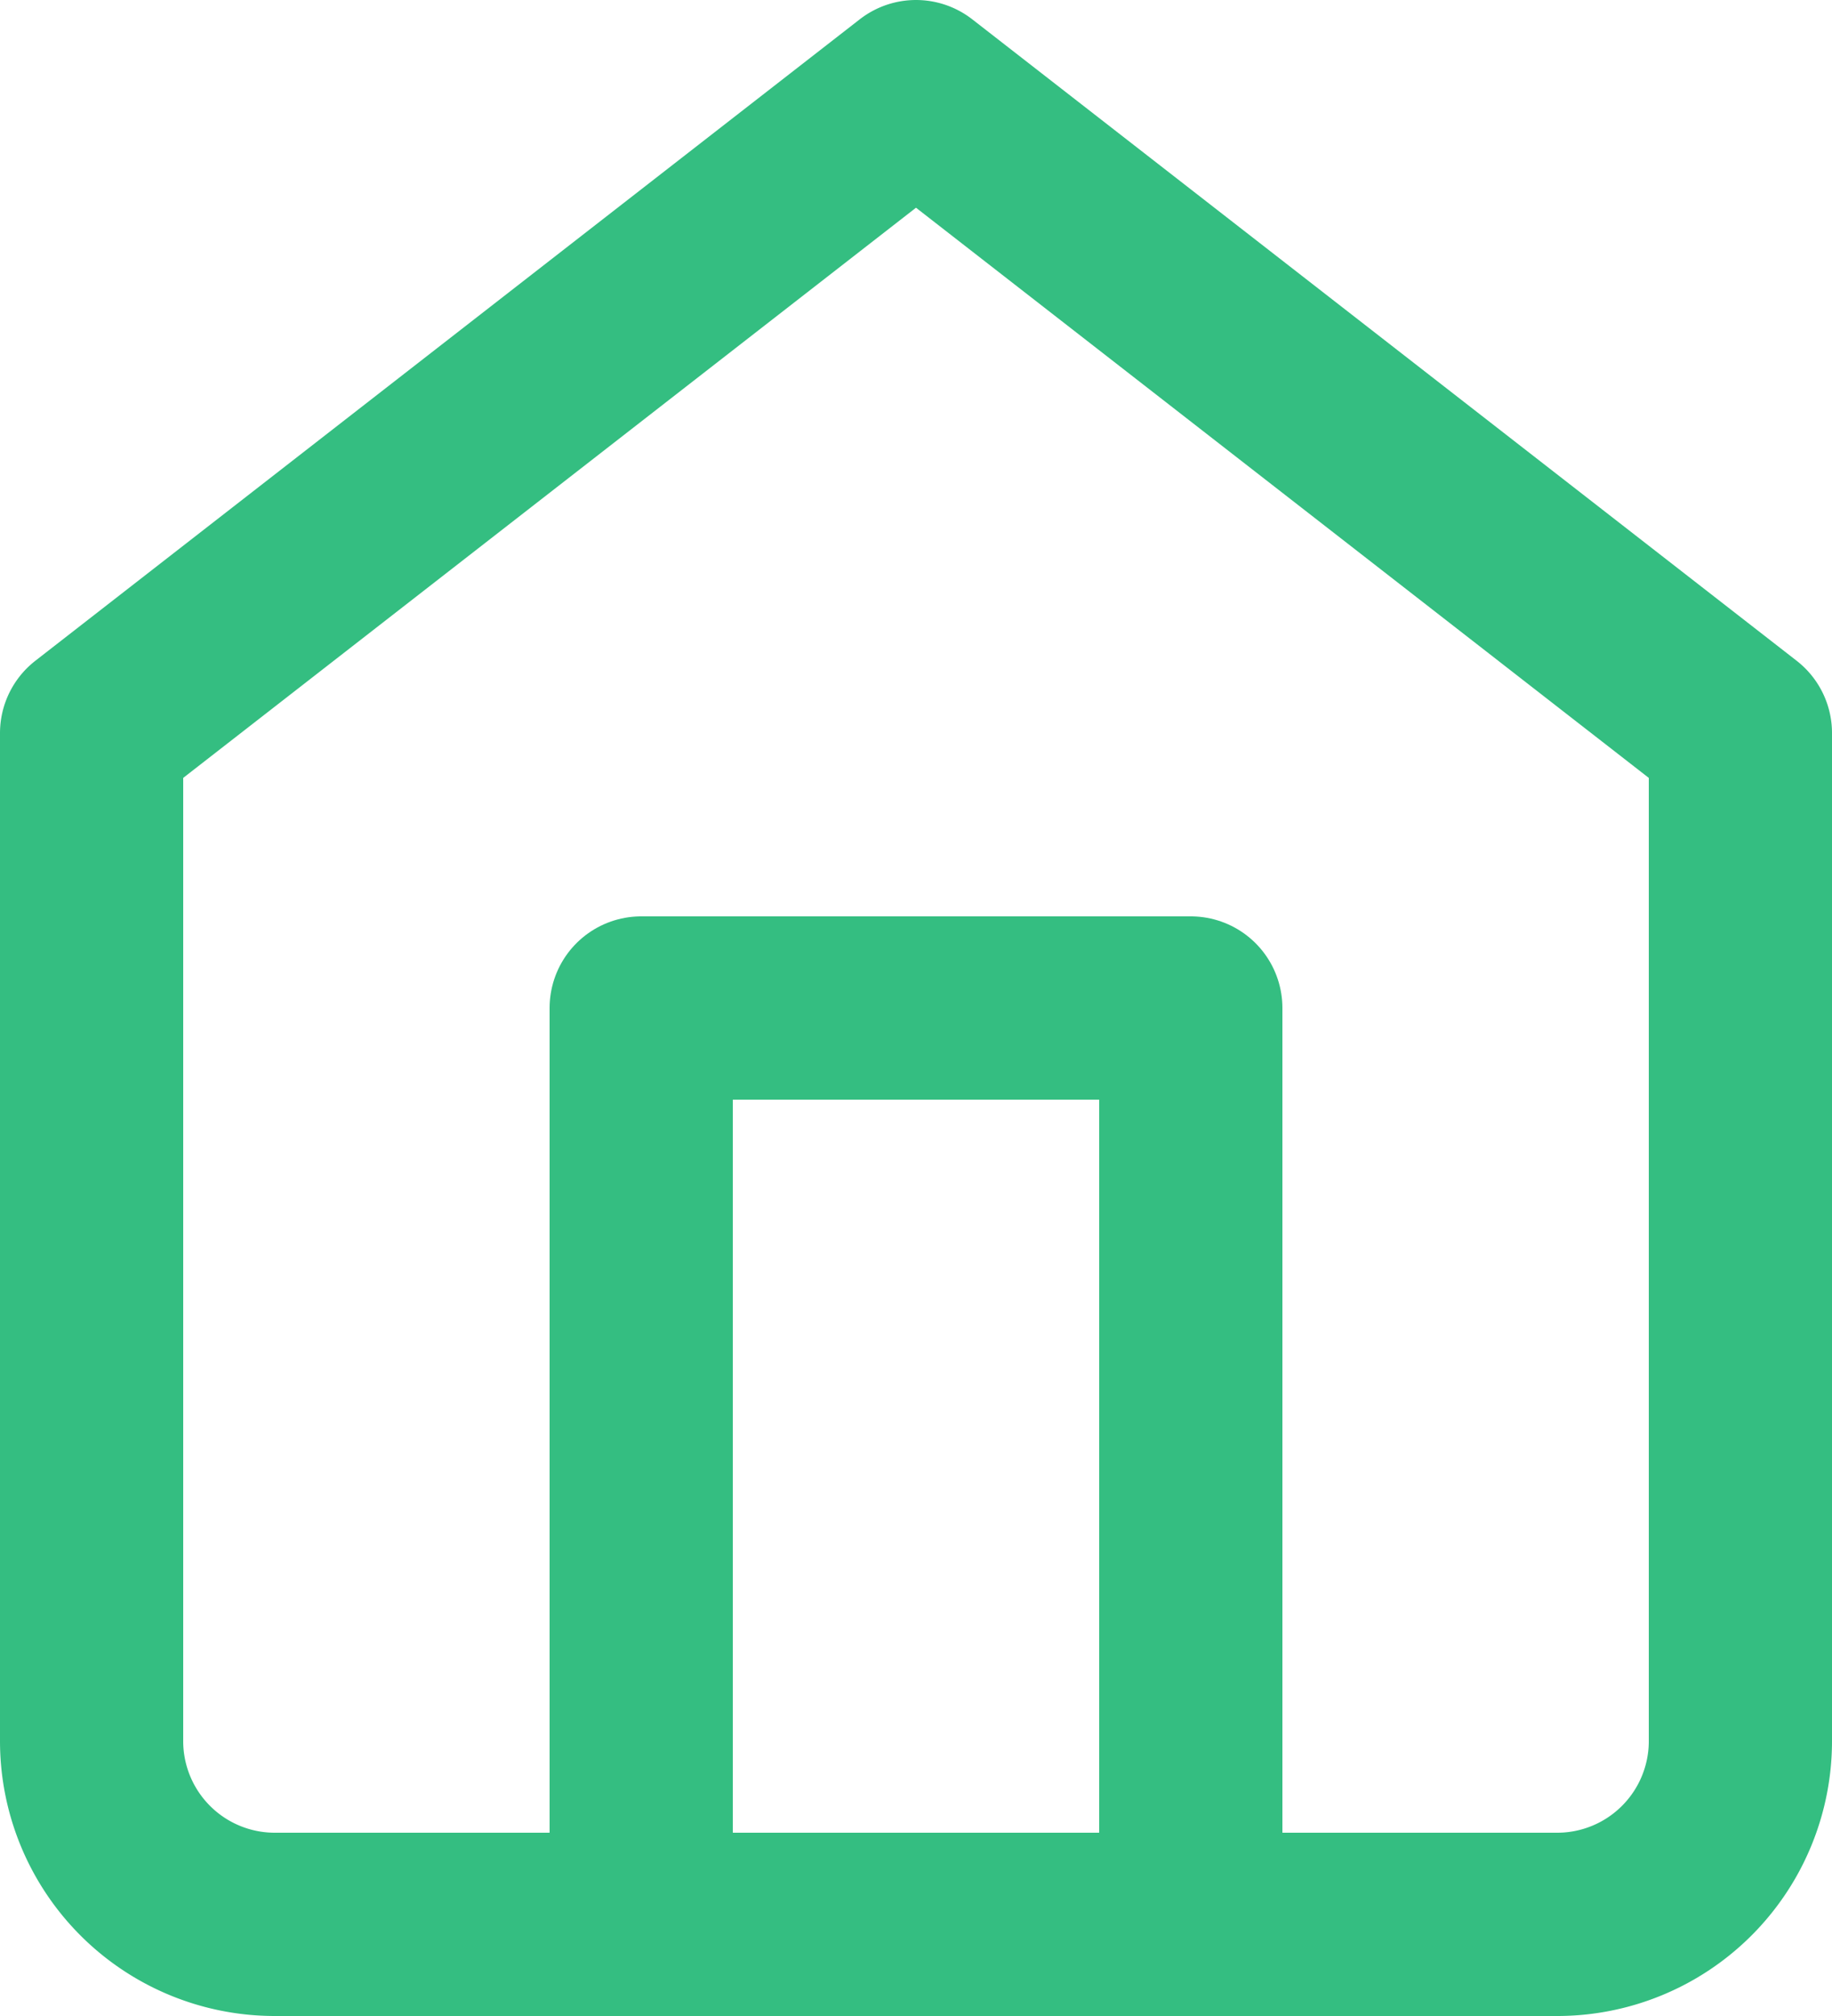
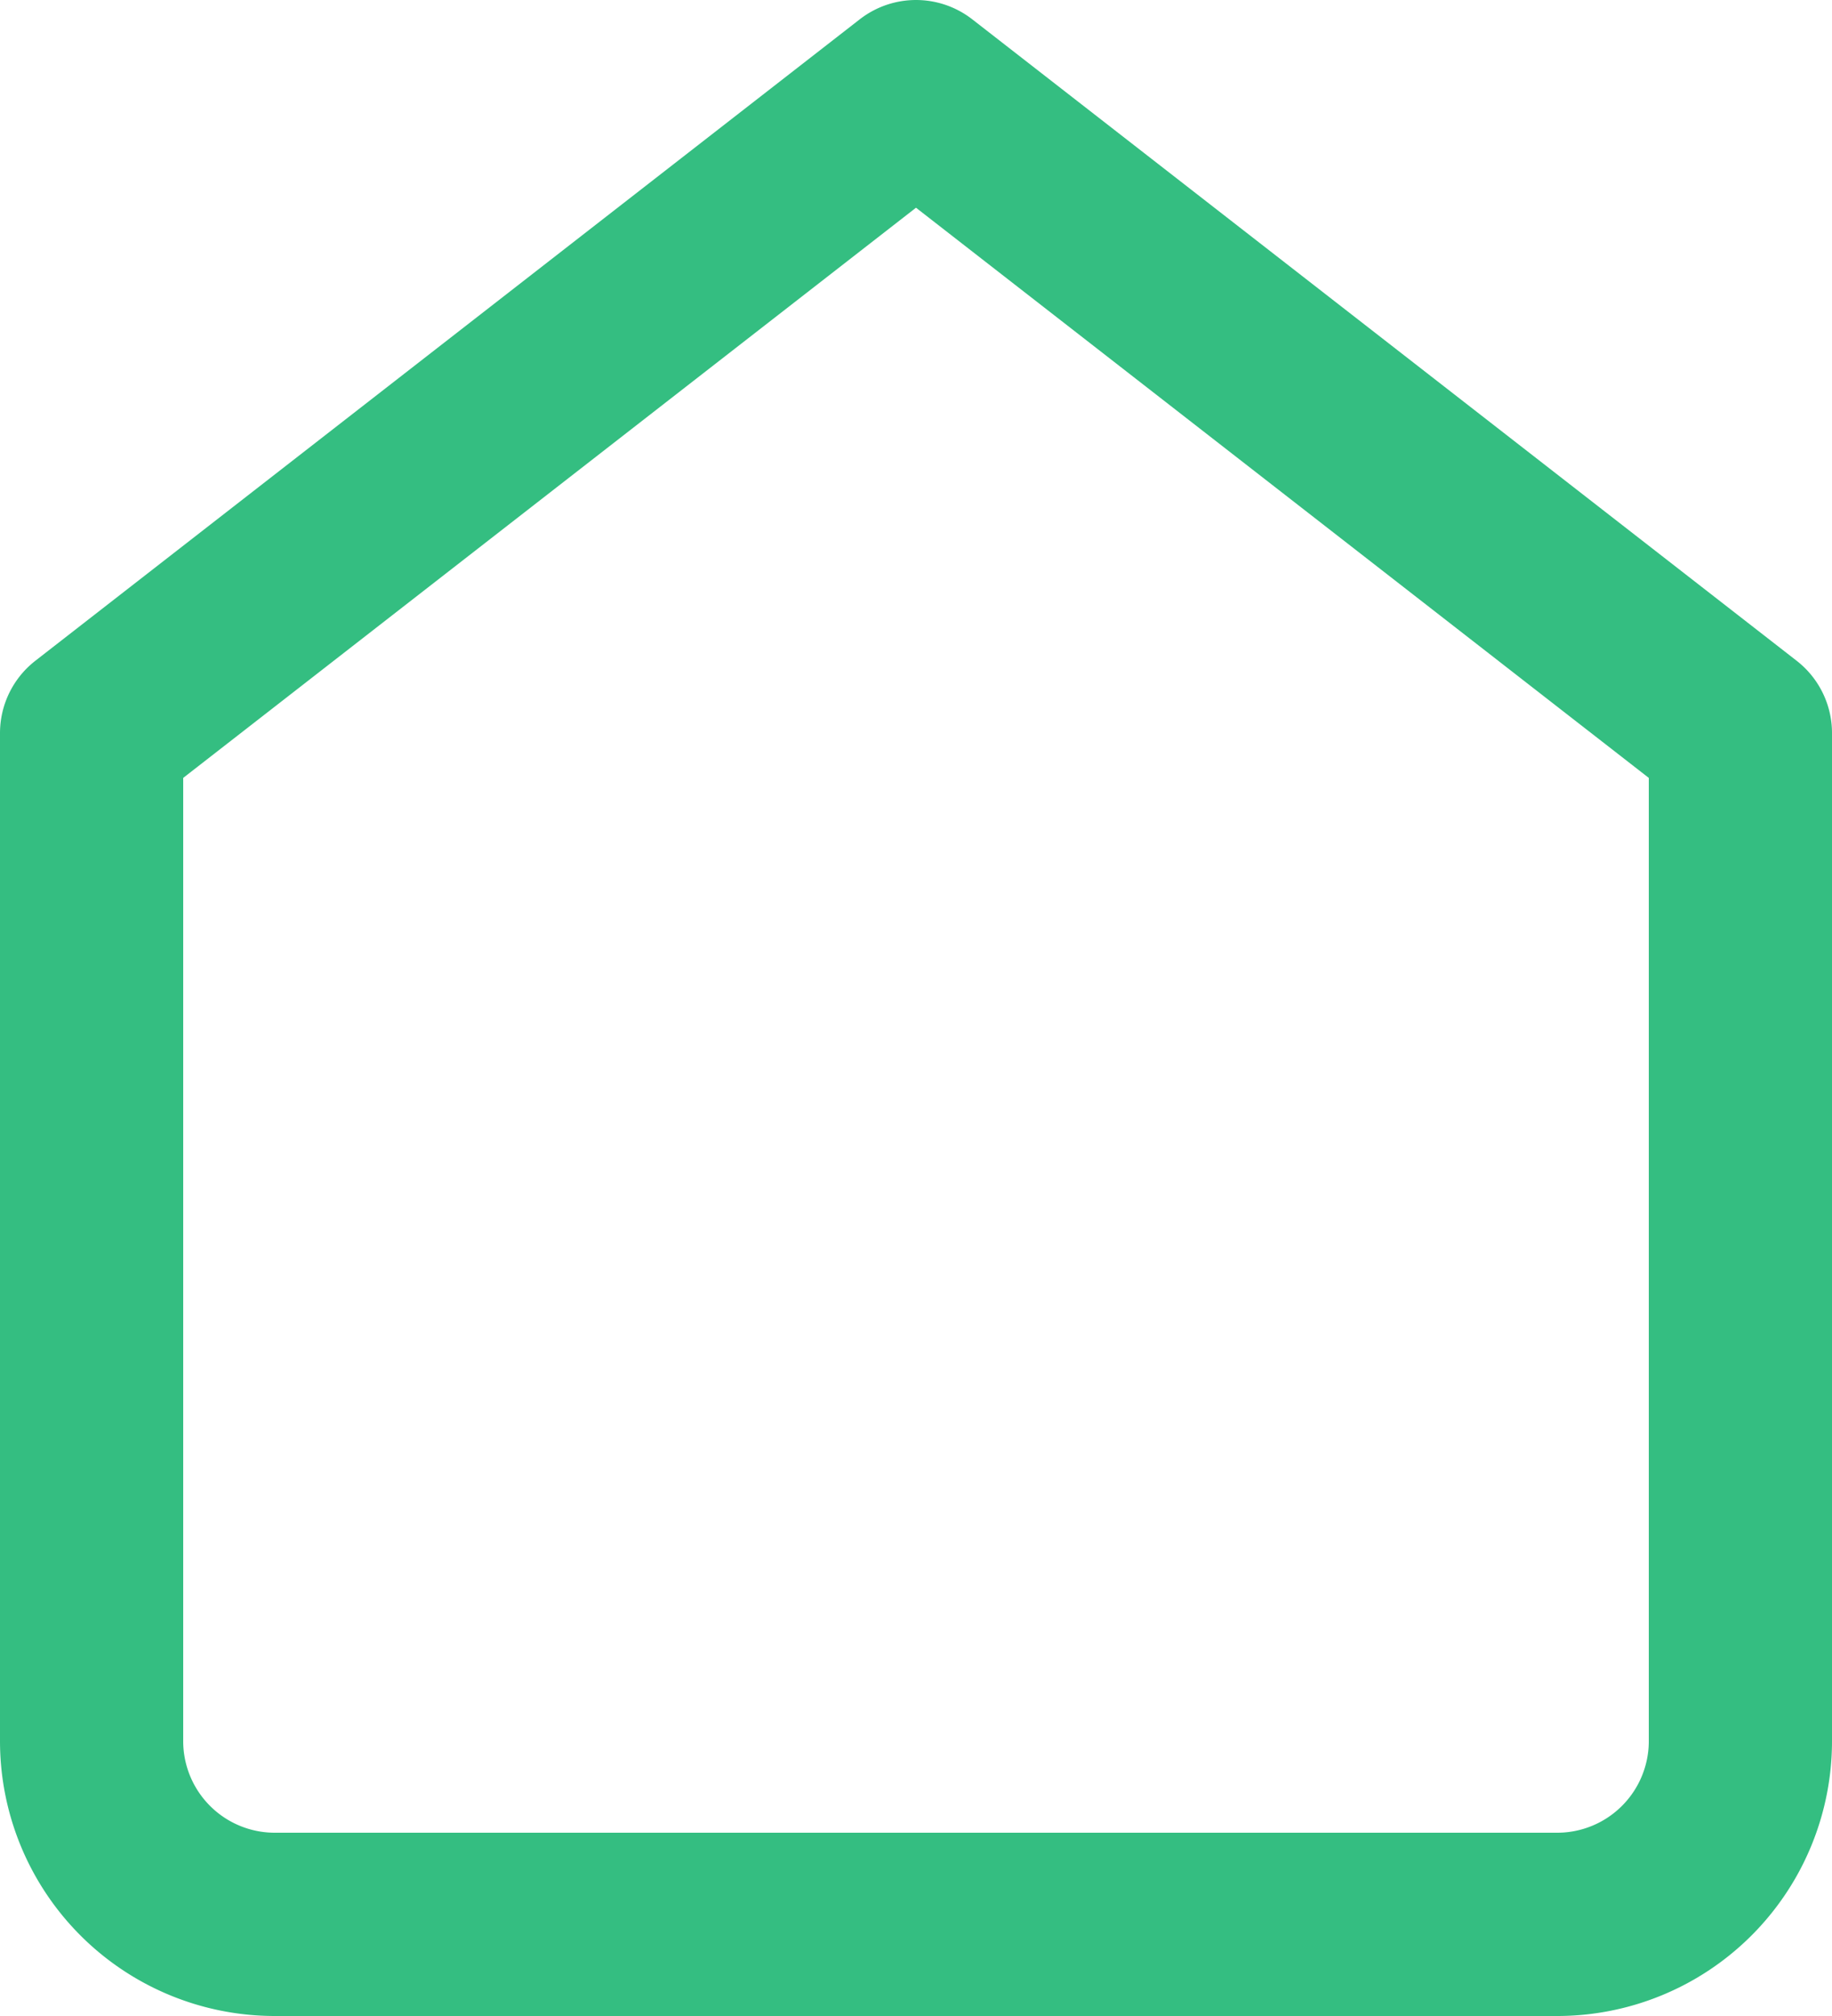
<svg xmlns="http://www.w3.org/2000/svg" width="20" height="22" viewBox="0 0 20 22">
  <g transform="translate(-2 -1)">
    <path d="M3,9l9-7,9,7V20a2,2,0,0,1-2,2H5a2,2,0,0,1-2-2Z" fill="none" stroke="#34be81" stroke-linecap="round" stroke-linejoin="round" stroke-width="2" />
-     <path d="M9,22V12h6V22" fill="none" stroke="#34be81" stroke-linecap="round" stroke-linejoin="round" stroke-width="2" />
  </g>
</svg>